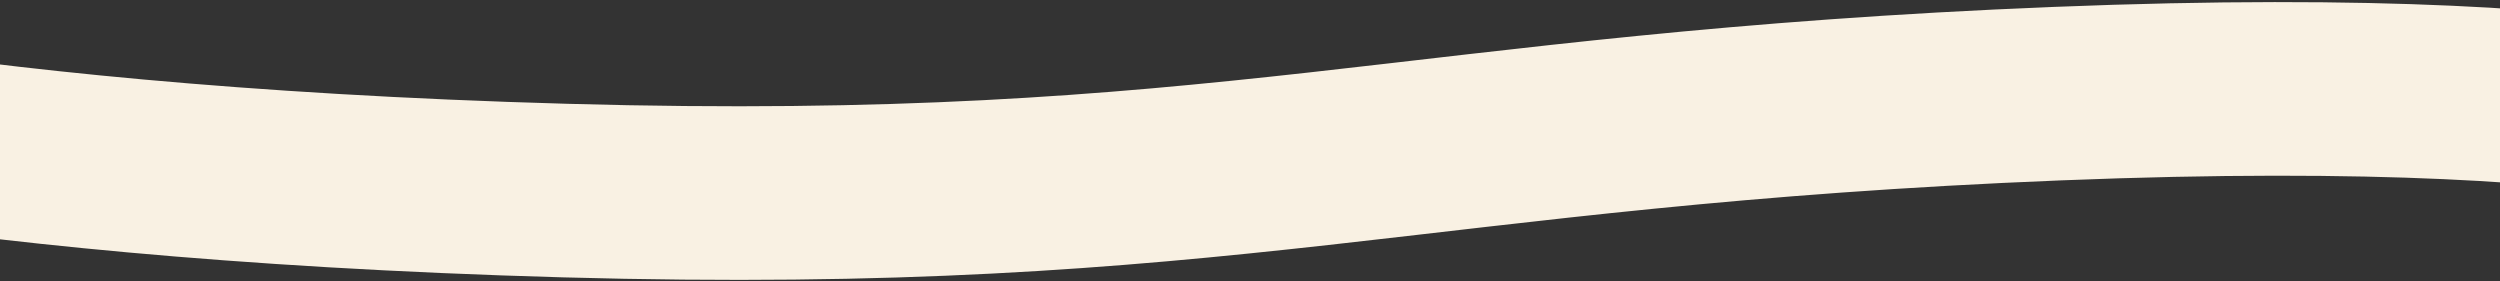
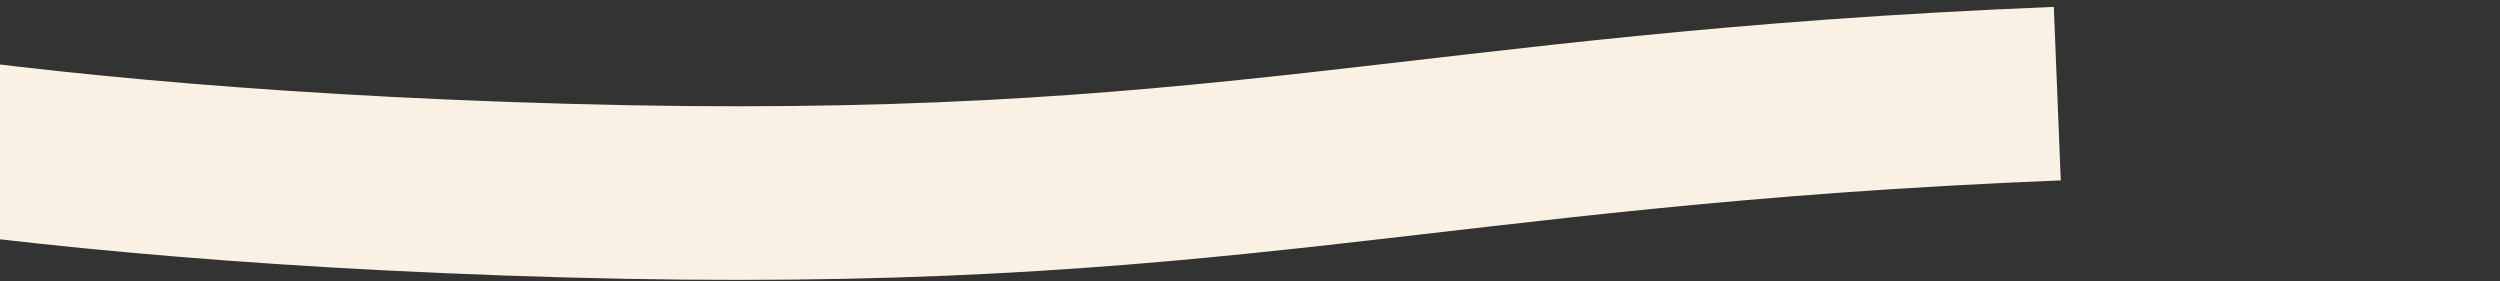
<svg xmlns="http://www.w3.org/2000/svg" width="1440" height="162" viewBox="0 0 1440 162" fill="none">
  <rect x="0" y="0" width="1440" height="162" fill="#333333" stroke="none" />
-   <path d="M-225 48C-225 48 -56.5 99.08 325.5 109.772C707.5 120.463 814.5 68.788 1185 53.94C1555.5 39.091 1623.5 89.577 1623.5 89.577" stroke="#F9F1E3" stroke-width="100" />
+   <path d="M-225 48C-225 48 -56.5 99.08 325.5 109.772C707.5 120.463 814.5 68.788 1185 53.94" stroke="#F9F1E3" stroke-width="100" />
</svg>